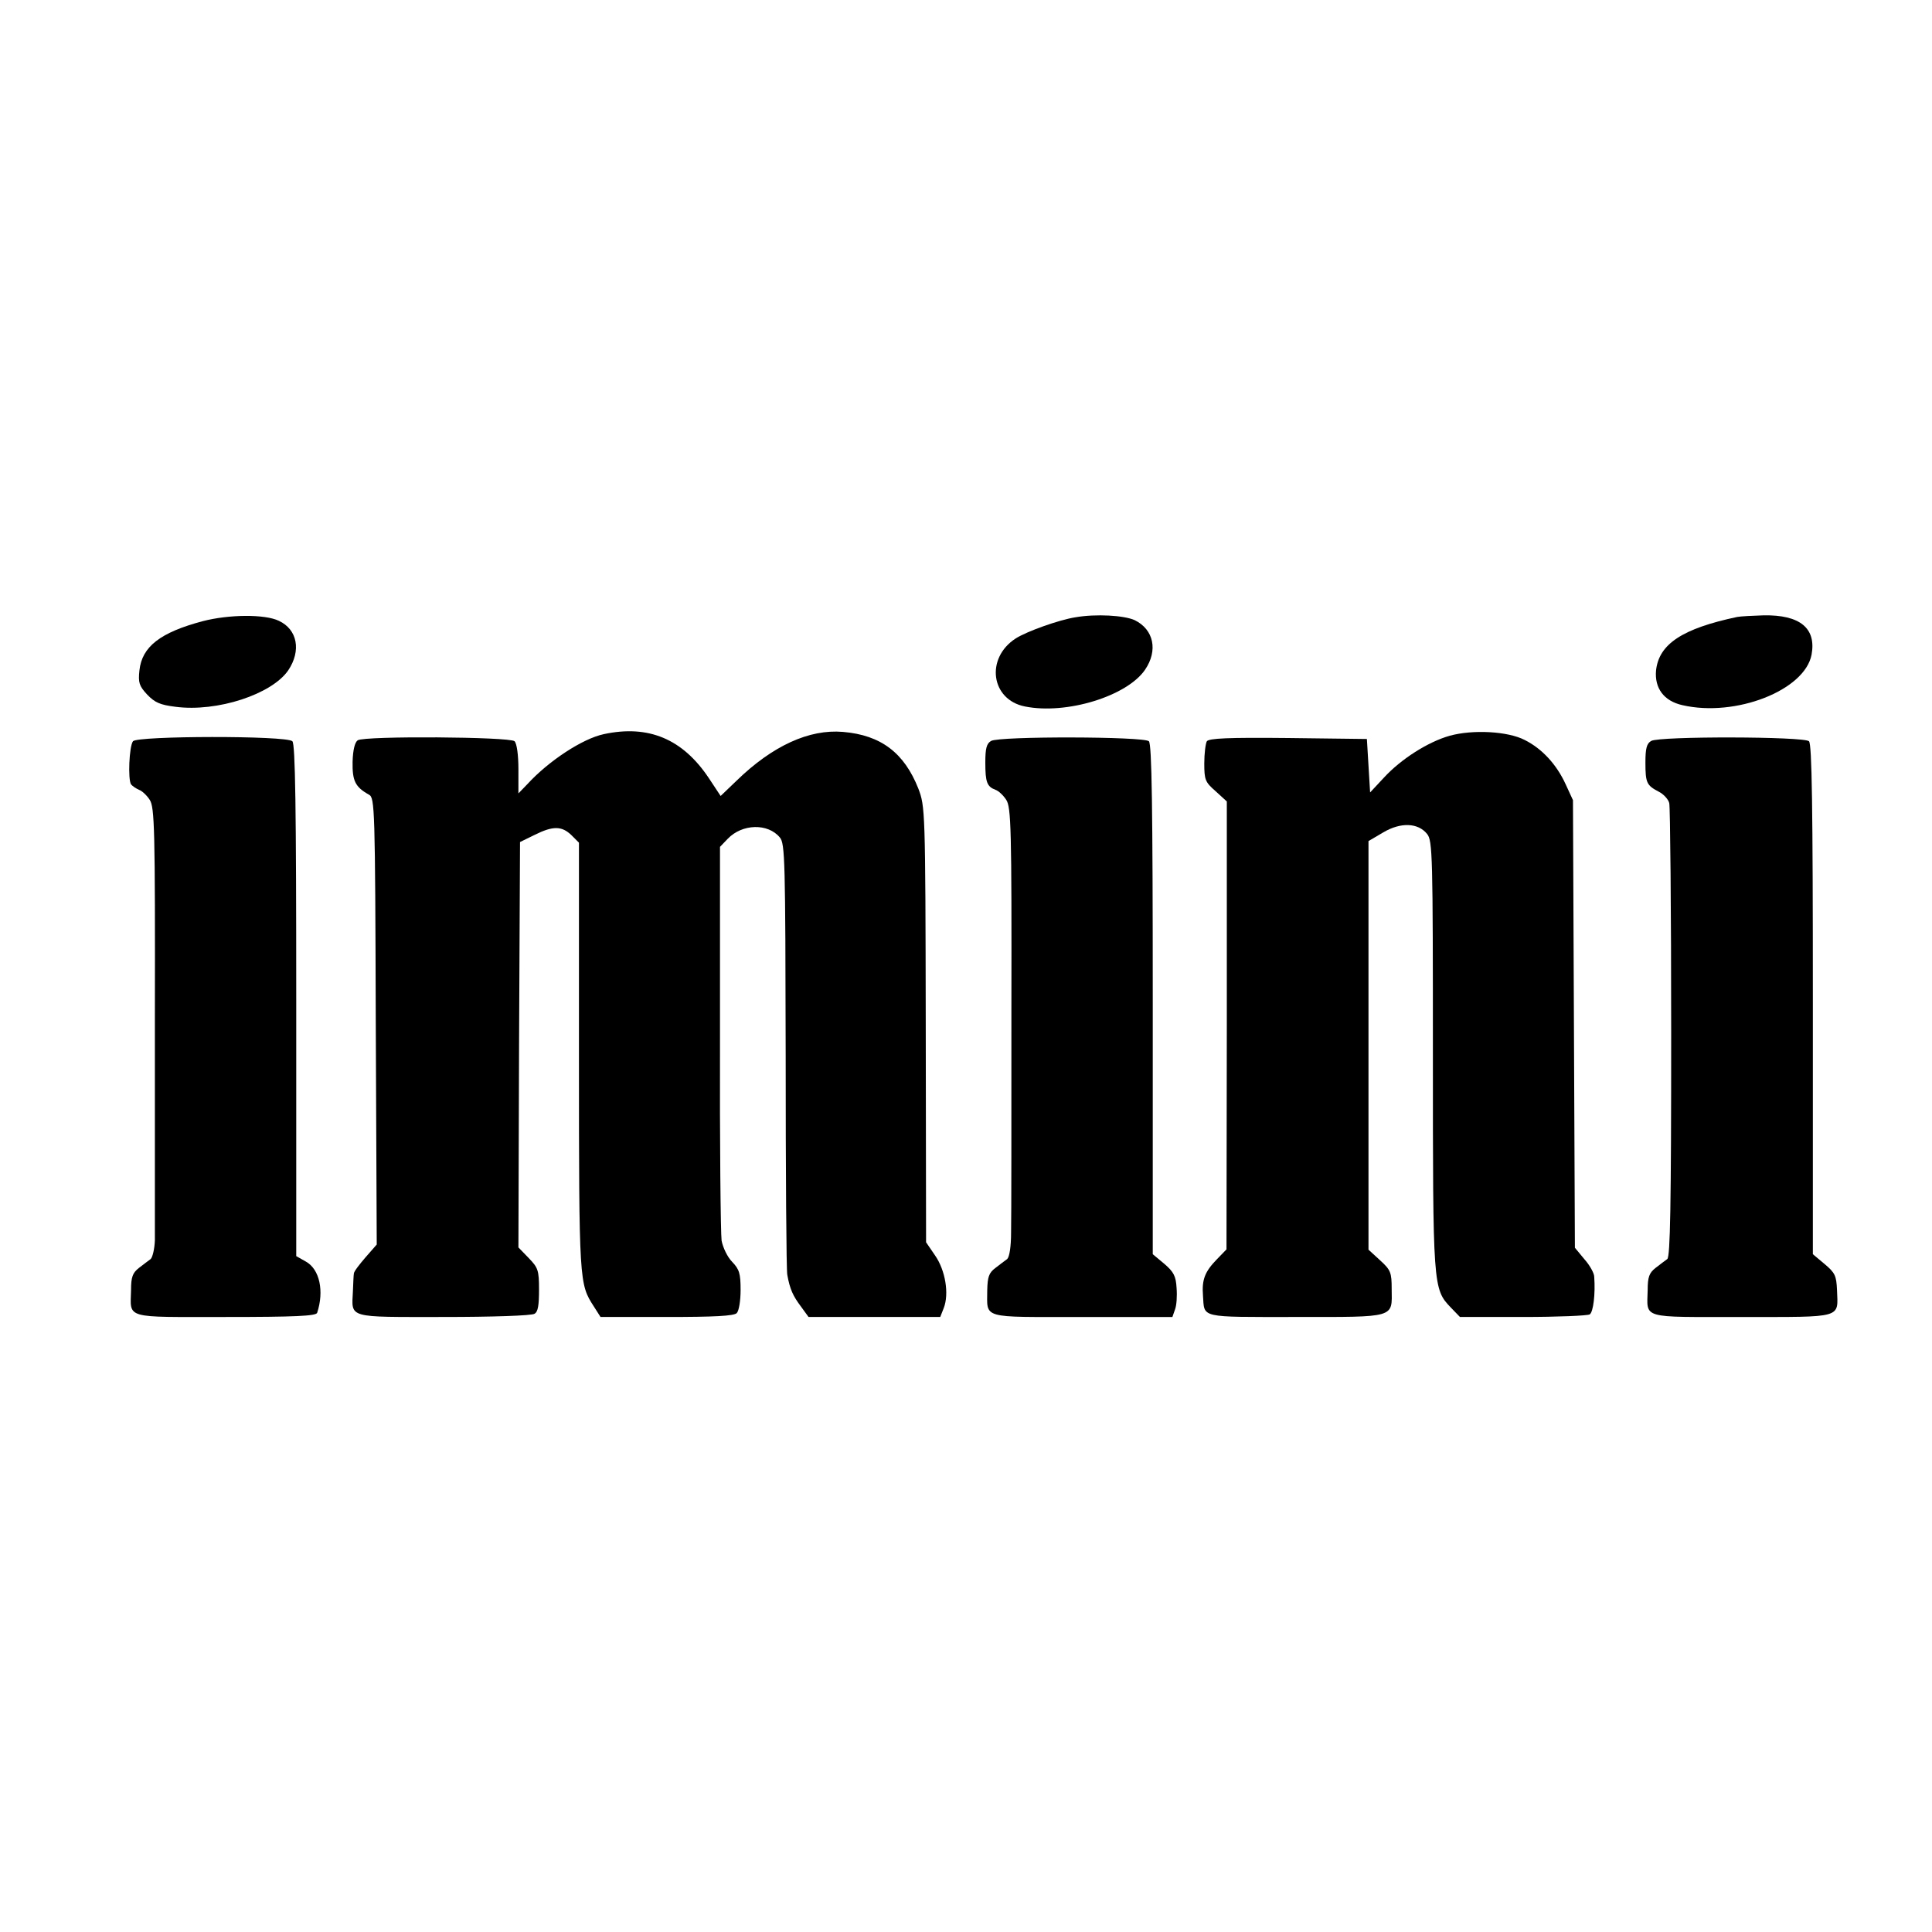
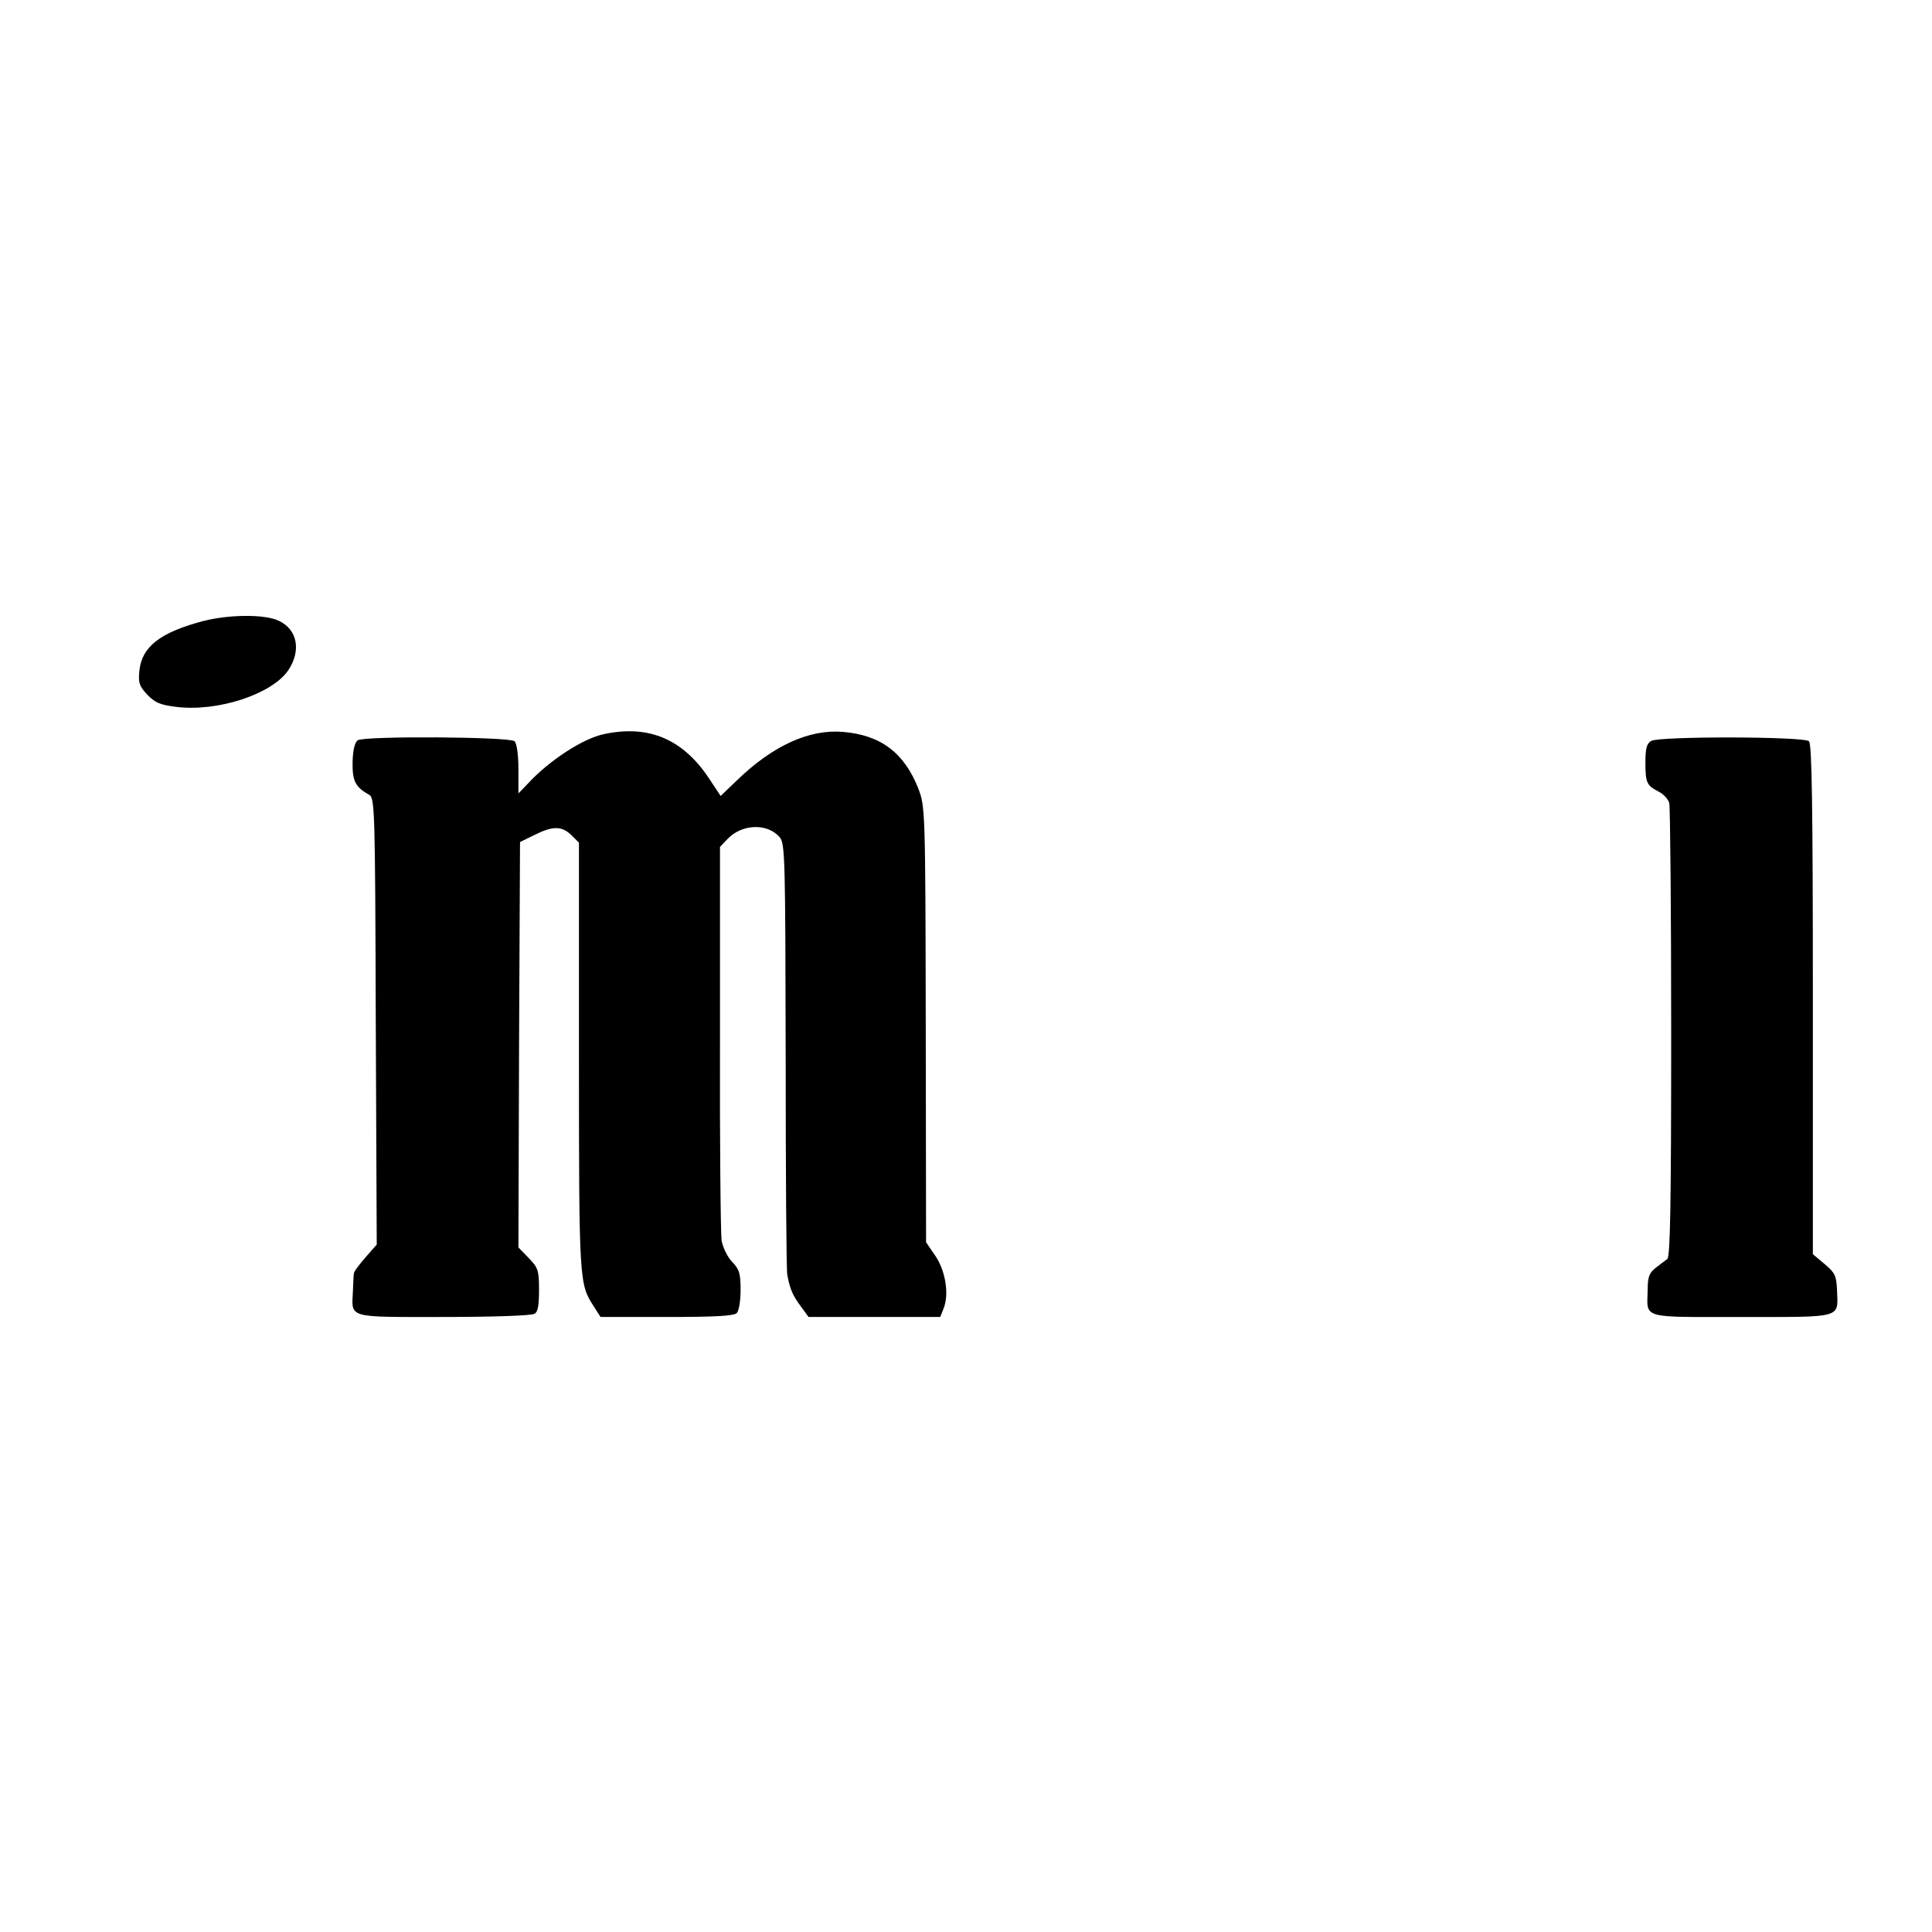
<svg xmlns="http://www.w3.org/2000/svg" version="1.0" width="600pt" height="600pt" viewBox="0 0 600 600" preserveAspectRatio="xMidYMid meet">
  <g transform="translate(0,600) scale(0.1,-0.1)" fill="#000000" stroke="none">
    <path d="M630 4071 c-132 -35 -189 -79 -197 -153 -4 -38 -1 -48 24 -75 24 -25 40 -32 88 -38 130 -17 299 39 350 113 41 61 29 127 -29 154 -43 21 -155 20 -236 -1z" />
-     <path d="M3340 4083 c-51 -8 -152 -44 -186 -66 -94 -61 -77 -190 29 -211 129 -26 317 32 373 114 41 60 27 125 -32 154 -33 15 -120 20 -184 9z" />
-     <path d="M5395 4084 c-170 -36 -243 -84 -252 -166 -5 -55 24 -95 82 -108 165 -38 380 46 401 157 15 82 -36 124 -149 122 -34 -1 -71 -3 -82 -5z" />
    <path d="M1875 3720 c-66 -14 -171 -83 -237 -155 l-28 -29 0 75 c0 45 -5 80 -12 87 -14 14 -465 17 -487 3 -9 -6 -15 -30 -16 -67 -1 -59 8 -78 51 -102 18 -10 19 -39 21 -704 l3 -693 -35 -40 c-19 -22 -36 -44 -36 -50 -1 -5 -2 -30 -3 -55 -4 -85 -20 -80 282 -80 149 0 274 4 282 10 11 6 14 27 14 75 0 60 -3 68 -32 98 l-32 33 2 630 3 629 45 22 c58 29 85 28 115 -1 l23 -23 0 -667 c0 -701 1 -703 46 -773 l21 -33 205 0 c147 0 209 3 218 12 7 7 12 39 12 72 0 51 -4 64 -26 87 -15 15 -29 45 -33 66 -3 21 -6 305 -5 630 l0 593 24 25 c45 47 125 49 162 4 16 -19 17 -71 18 -677 0 -362 2 -668 5 -681 8 -45 18 -66 42 -98 l24 -33 205 0 204 0 11 28 c17 44 5 117 -27 163 l-28 41 -1 676 c-1 671 -2 677 -23 733 -44 111 -116 166 -234 176 -105 9 -219 -43 -331 -152 l-49 -47 -37 56 c-81 121 -187 166 -326 136z" />
-     <path d="M4502 3715 c-67 -19 -151 -72 -205 -131 l-42 -45 -5 83 -5 83 -244 3 c-189 2 -246 -1 -253 -10 -4 -7 -8 -38 -8 -69 0 -51 3 -58 35 -86 l35 -32 0 -695 -1 -696 -30 -31 c-37 -38 -47 -63 -43 -113 5 -70 -14 -66 287 -66 314 0 300 -4 299 87 0 51 -3 59 -36 89 l-36 33 0 635 0 634 46 27 c54 32 108 30 136 -5 17 -21 18 -65 18 -685 0 -721 0 -728 56 -786 l28 -29 195 0 c108 0 201 4 208 8 11 7 18 63 14 117 0 11 -14 36 -31 55 l-29 35 -3 695 -3 695 -23 50 c-28 61 -73 110 -127 137 -52 27 -161 33 -233 13z" />
-     <path d="M413 3698 c-12 -16 -16 -119 -6 -134 5 -6 16 -13 25 -17 9 -3 24 -17 33 -31 15 -23 17 -89 16 -673 0 -356 0 -669 0 -695 -1 -26 -7 -52 -13 -58 -7 -5 -24 -18 -37 -28 -19 -15 -24 -28 -24 -68 -2 -91 -24 -84 293 -84 216 0 282 3 285 13 22 67 8 135 -35 159 l-30 17 0 794 c0 603 -3 796 -12 805 -18 18 -482 17 -495 0z" />
-     <path d="M3078 3699 c-14 -8 -18 -23 -18 -67 0 -61 5 -75 32 -85 9 -3 24 -17 33 -31 15 -23 17 -87 16 -648 0 -343 0 -655 -1 -695 0 -45 -5 -76 -12 -83 -7 -5 -24 -18 -37 -28 -20 -15 -24 -28 -25 -68 0 -91 -23 -84 294 -84 l281 0 8 23 c5 12 7 42 5 67 -2 37 -9 50 -38 75 l-36 30 0 790 c0 602 -3 794 -12 803 -15 15 -464 16 -490 1z" />
    <path d="M5128 3699 c-14 -8 -18 -23 -18 -67 0 -64 4 -71 42 -91 14 -7 29 -23 32 -35 3 -11 6 -332 6 -713 0 -542 -3 -694 -12 -703 -7 -5 -24 -18 -37 -28 -19 -15 -24 -28 -24 -68 -2 -91 -24 -84 292 -84 318 0 299 -5 296 84 -2 44 -6 53 -38 80 l-37 31 0 790 c0 602 -3 794 -12 803 -15 15 -464 16 -490 1z" />
  </g>
</svg>